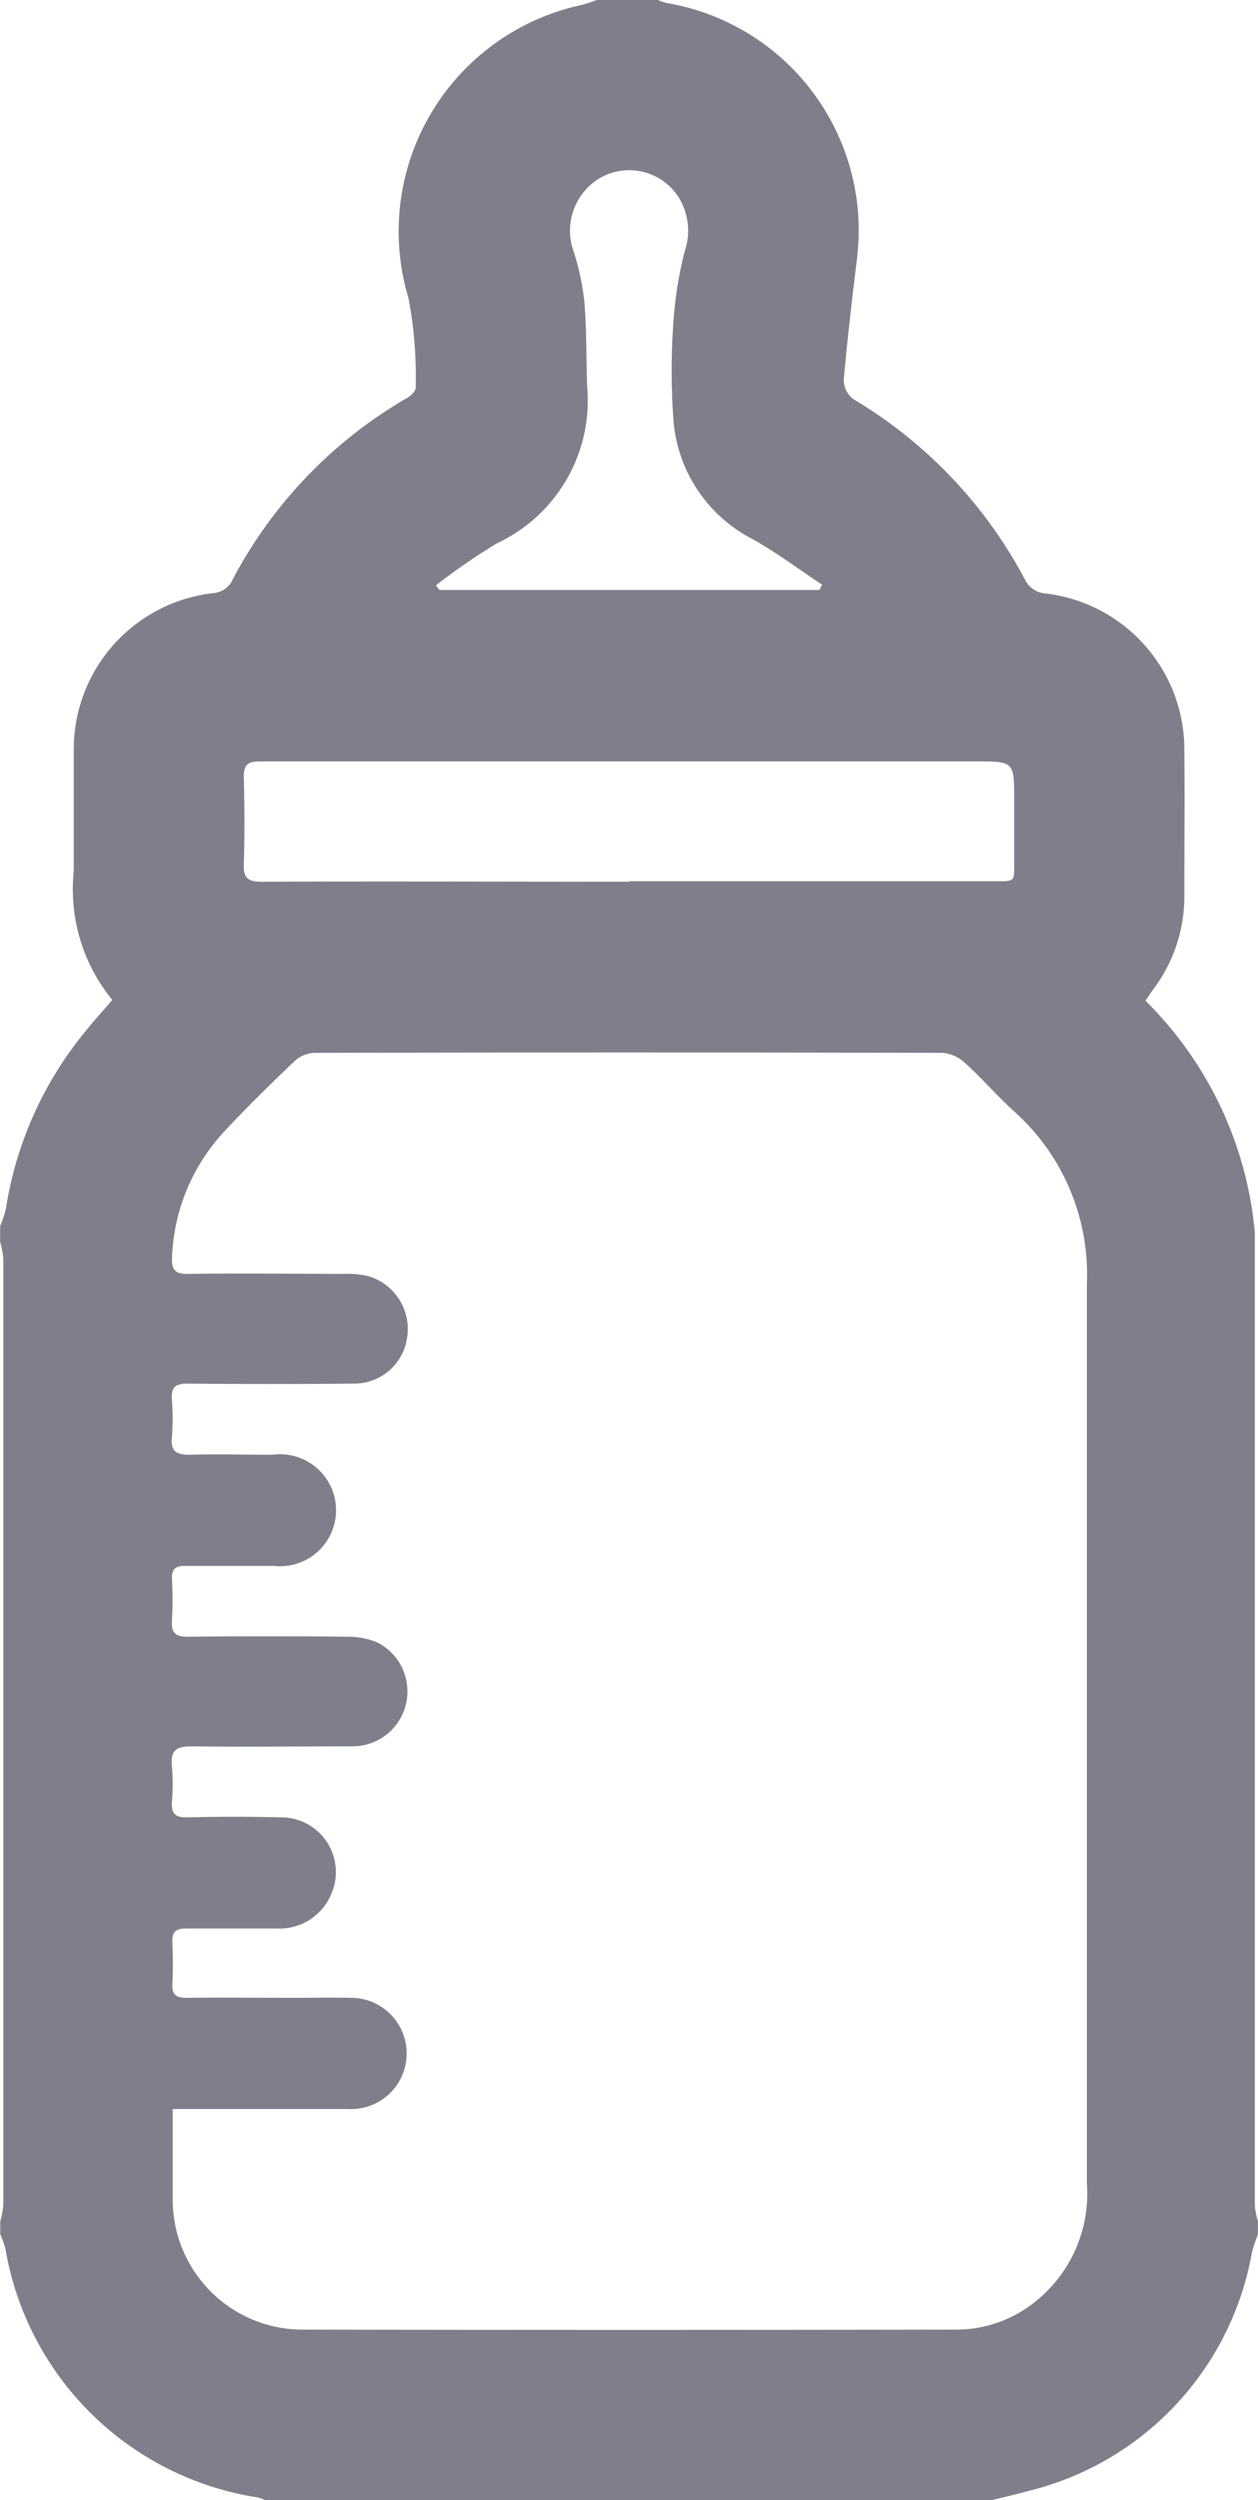
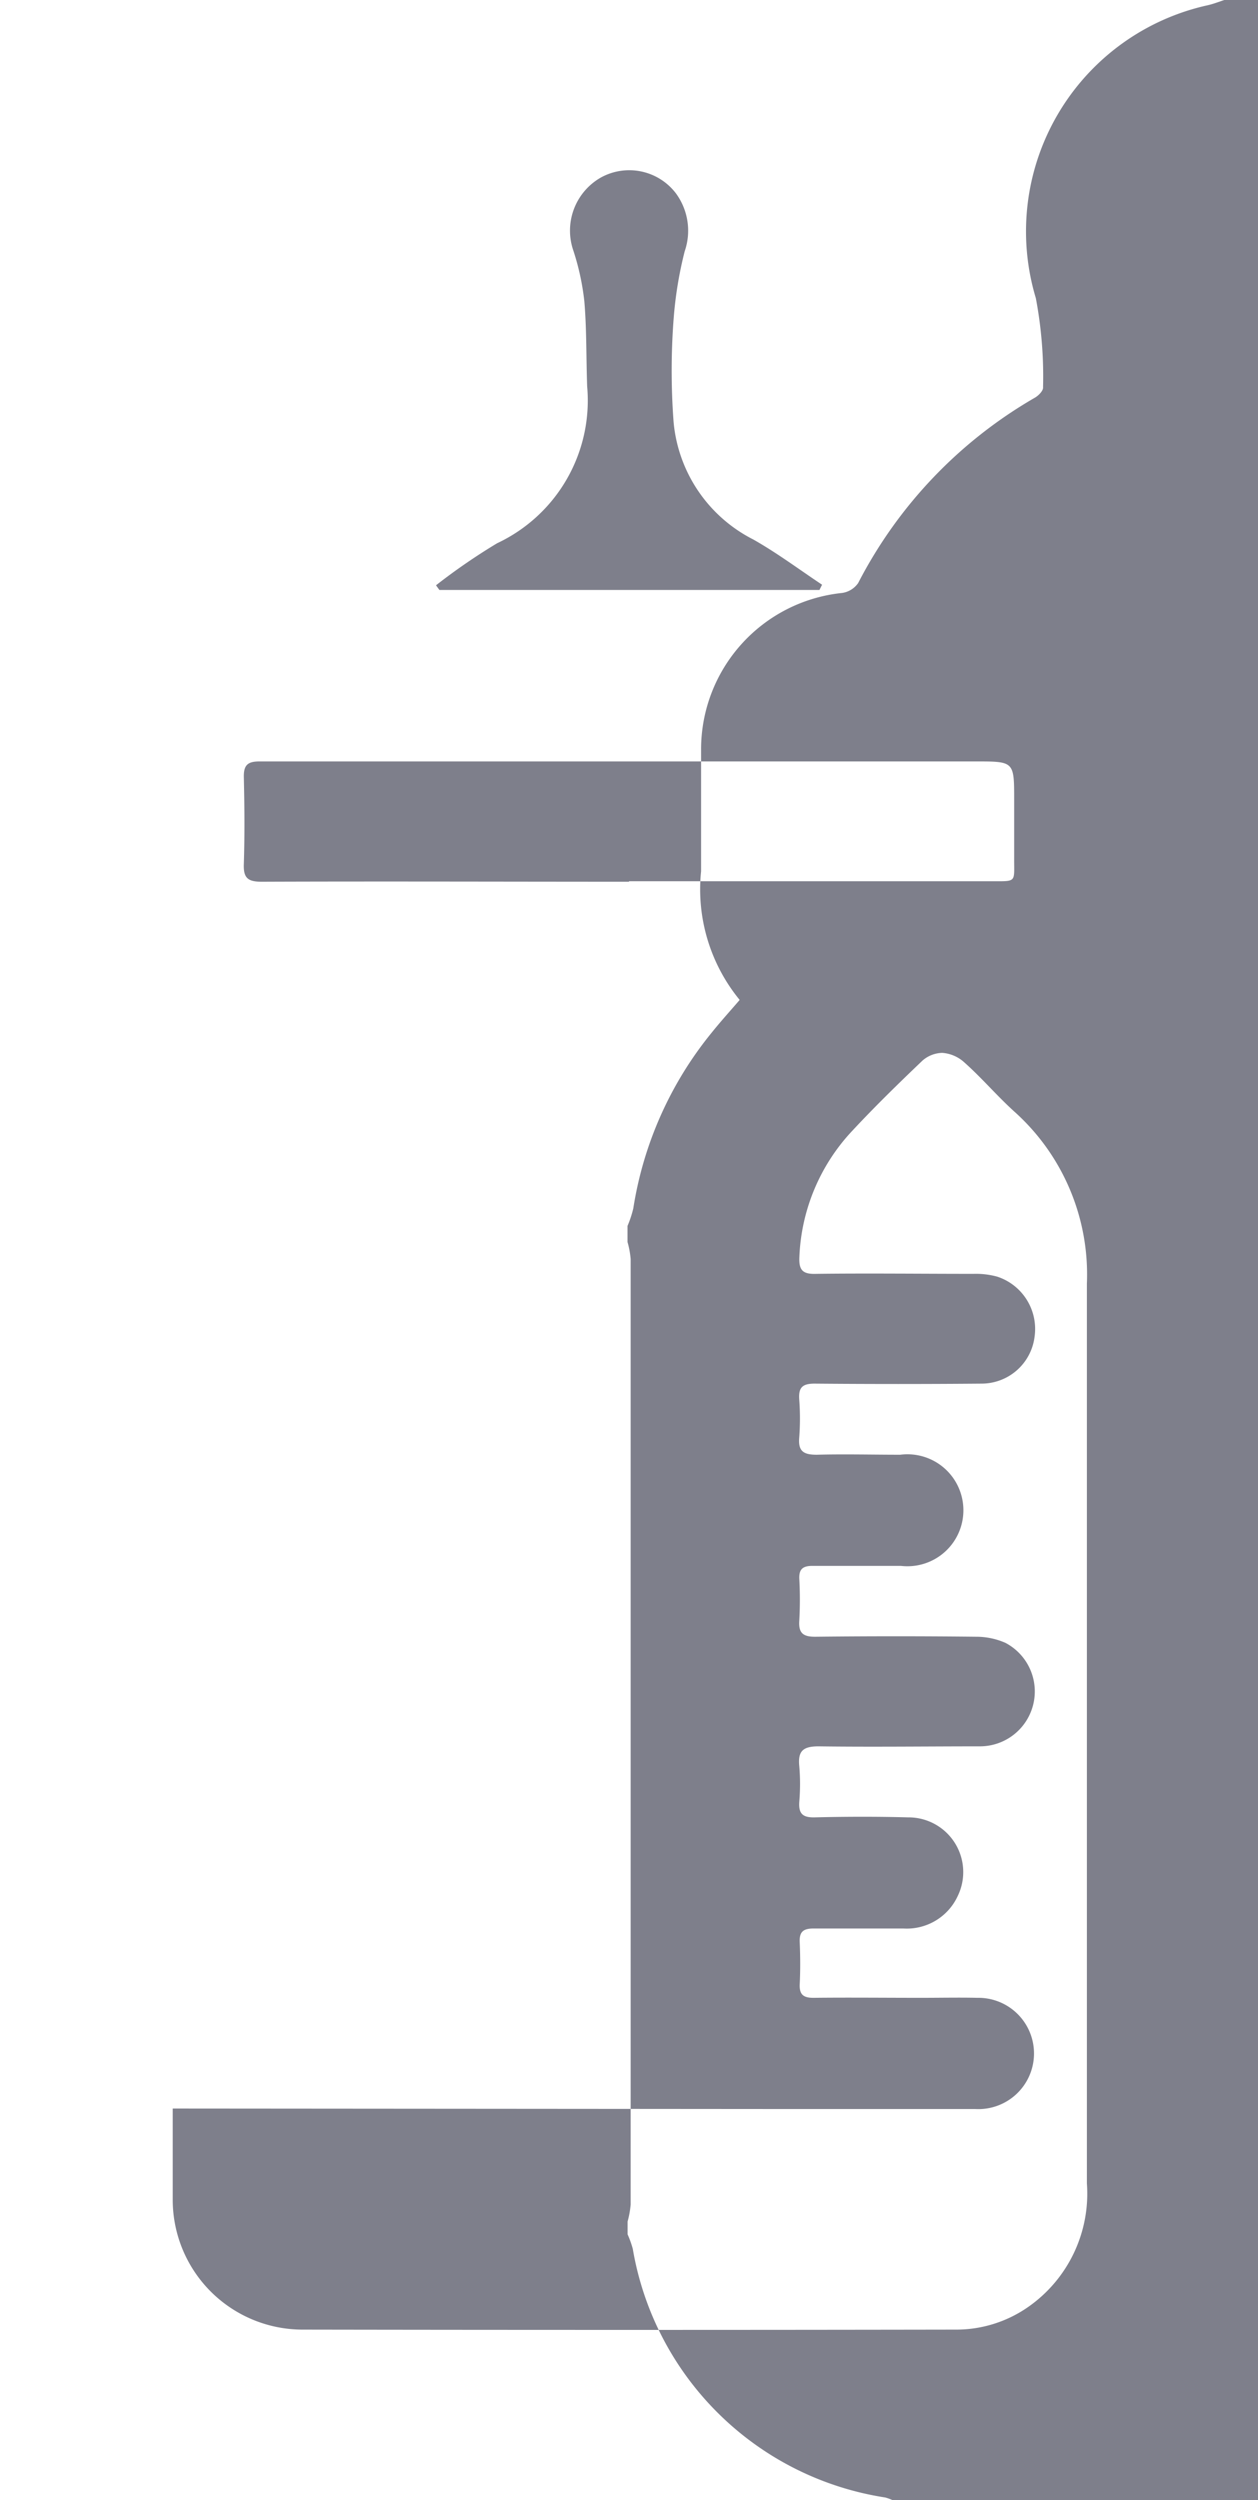
<svg xmlns="http://www.w3.org/2000/svg" width="14.807" height="29.425" viewBox="0 0 14.807 29.425">
  <g id="Group_268" data-name="Group 268" transform="translate(-540.311 -1678.333)">
-     <path id="Path_238" data-name="Path 238" d="M337.078,335.616l.038.052h4.473l.031-.062c-.269-.179-.528-.373-.809-.532a1.725,1.725,0,0,1-.938-1.376,8.081,8.081,0,0,1,0-1.223,4.635,4.635,0,0,1,.13-.793A.743.743,0,0,0,339.9,331a.691.691,0,0,0-.881-.188.719.719,0,0,0-.327.86,2.944,2.944,0,0,1,.13.6c.028.332.021.666.033,1a1.856,1.856,0,0,1-1.06,1.846,7.219,7.219,0,0,0-.717.493m2.268,3.485v0h4.265c.307,0,.268.018.27-.278,0-.227,0-.453,0-.679,0-.452,0-.453-.448-.453l-7.342,0c-.365,0-.729,0-1.094,0-.14,0-.186.045-.183.186.008.339.011.68,0,1.019-.007.17.049.211.213.211,1.44-.006,2.881,0,4.322,0m-5.372,14.439c0,.381,0,.733,0,1.085a1.529,1.529,0,0,0,1.519,1.517q3.852.007,7.7,0a1.477,1.477,0,0,0,.852-.268,1.626,1.626,0,0,0,.689-1.452q0-5.3,0-10.593a2.573,2.573,0,0,0-.851-2.02c-.206-.186-.387-.4-.592-.582a.43.43,0,0,0-.26-.112q-3.692-.009-7.384,0a.366.366,0,0,0-.231.09c-.282.269-.562.542-.828.828a2.3,2.3,0,0,0-.622,1.483c-.008.158.04.206.2.2.617-.008,1.233,0,1.85,0a.948.948,0,0,1,.279.033.648.648,0,0,1,.439.709.629.629,0,0,1-.624.55q-.982.009-1.964,0c-.143,0-.191.044-.182.184a2.979,2.979,0,0,1,0,.453c-.014.164.057.2.207.2.327-.009.654,0,.982,0a.659.659,0,1,1,.007,1.308c-.347,0-.693,0-1.039,0-.111,0-.161.035-.156.152a4.507,4.507,0,0,1,0,.49c-.011.15.045.194.193.192q.944-.011,1.888,0a.854.854,0,0,1,.345.072.646.646,0,0,1-.292,1.218c-.636,0-1.272.009-1.907,0-.187,0-.245.058-.227.236a2.469,2.469,0,0,1,0,.415c-.01.139.037.188.18.185.365-.009.731-.01,1.1,0a.644.644,0,0,1,.586.923.66.66,0,0,1-.641.385c-.352,0-.7,0-1.057,0-.124,0-.169.041-.163.163.007.164.008.328,0,.491-.006.123.042.163.164.162.421-.005.843,0,1.265,0,.22,0,.44-.005.66,0a.655.655,0,1,1-.02,1.309c-.346,0-.692,0-1.039,0h-1.028m9.642,4.61h-8.537a.584.584,0,0,0-.1-.038,3.565,3.565,0,0,1-2.972-2.927,1.19,1.19,0,0,0-.061-.17v-.151a1.09,1.09,0,0,0,.036-.2q0-5.565,0-11.129a1.045,1.045,0,0,0-.037-.2v-.189a1.281,1.281,0,0,0,.068-.206,4.332,4.332,0,0,1,.917-2.062c.108-.135.225-.264.335-.392a2.054,2.054,0,0,1-.454-1.514c0-.478,0-.956,0-1.434a1.85,1.85,0,0,1,1.66-1.842.278.278,0,0,0,.189-.117,5.345,5.345,0,0,1,2.081-2.182c.043-.025.1-.083.095-.123a4.948,4.948,0,0,0-.085-1.048,2.726,2.726,0,0,1,2.026-3.448c.065-.015.128-.04.193-.061h.718a.728.728,0,0,0,.1.035,2.714,2.714,0,0,1,2.243,3c-.058.479-.115.958-.157,1.439a.286.286,0,0,0,.112.223,5.42,5.42,0,0,1,2.036,2.153.3.3,0,0,0,.2.132,1.85,1.85,0,0,1,1.661,1.842c.005.573,0,1.145,0,1.718a1.815,1.815,0,0,1-.37,1.108c-.03.039-.055.081-.087.129a4.389,4.389,0,0,1,1.287,2.729c0,.019,0,.038,0,.056q0,5.7,0,11.4a.886.886,0,0,0,.036.178v.151c-.024.075-.055.149-.072.226a3.52,3.52,0,0,1-2.633,2.8c-.142.04-.287.072-.43.108" transform="translate(208.367 1349.609)" fill="#7e7f8b" />
+     <path id="Path_238" data-name="Path 238" d="M337.078,335.616l.038.052h4.473l.031-.062c-.269-.179-.528-.373-.809-.532a1.725,1.725,0,0,1-.938-1.376,8.081,8.081,0,0,1,0-1.223,4.635,4.635,0,0,1,.13-.793A.743.743,0,0,0,339.9,331a.691.691,0,0,0-.881-.188.719.719,0,0,0-.327.86,2.944,2.944,0,0,1,.13.6c.028.332.021.666.033,1a1.856,1.856,0,0,1-1.06,1.846,7.219,7.219,0,0,0-.717.493m2.268,3.485v0h4.265c.307,0,.268.018.27-.278,0-.227,0-.453,0-.679,0-.452,0-.453-.448-.453l-7.342,0c-.365,0-.729,0-1.094,0-.14,0-.186.045-.183.186.008.339.011.68,0,1.019-.007.17.049.211.213.211,1.44-.006,2.881,0,4.322,0m-5.372,14.439c0,.381,0,.733,0,1.085a1.529,1.529,0,0,0,1.519,1.517q3.852.007,7.7,0a1.477,1.477,0,0,0,.852-.268,1.626,1.626,0,0,0,.689-1.452q0-5.3,0-10.593a2.573,2.573,0,0,0-.851-2.02c-.206-.186-.387-.4-.592-.582a.43.43,0,0,0-.26-.112a.366.366,0,0,0-.231.09c-.282.269-.562.542-.828.828a2.3,2.3,0,0,0-.622,1.483c-.008.158.04.206.2.2.617-.008,1.233,0,1.85,0a.948.948,0,0,1,.279.033.648.648,0,0,1,.439.709.629.629,0,0,1-.624.55q-.982.009-1.964,0c-.143,0-.191.044-.182.184a2.979,2.979,0,0,1,0,.453c-.014.164.057.2.207.2.327-.009.654,0,.982,0a.659.659,0,1,1,.007,1.308c-.347,0-.693,0-1.039,0-.111,0-.161.035-.156.152a4.507,4.507,0,0,1,0,.49c-.011.15.045.194.193.192q.944-.011,1.888,0a.854.854,0,0,1,.345.072.646.646,0,0,1-.292,1.218c-.636,0-1.272.009-1.907,0-.187,0-.245.058-.227.236a2.469,2.469,0,0,1,0,.415c-.01.139.037.188.18.185.365-.009.731-.01,1.1,0a.644.644,0,0,1,.586.923.66.66,0,0,1-.641.385c-.352,0-.7,0-1.057,0-.124,0-.169.041-.163.163.007.164.008.328,0,.491-.006.123.042.163.164.162.421-.005.843,0,1.265,0,.22,0,.44-.005.66,0a.655.655,0,1,1-.02,1.309c-.346,0-.692,0-1.039,0h-1.028m9.642,4.61h-8.537a.584.584,0,0,0-.1-.038,3.565,3.565,0,0,1-2.972-2.927,1.19,1.19,0,0,0-.061-.17v-.151a1.09,1.09,0,0,0,.036-.2q0-5.565,0-11.129a1.045,1.045,0,0,0-.037-.2v-.189a1.281,1.281,0,0,0,.068-.206,4.332,4.332,0,0,1,.917-2.062c.108-.135.225-.264.335-.392a2.054,2.054,0,0,1-.454-1.514c0-.478,0-.956,0-1.434a1.85,1.85,0,0,1,1.66-1.842.278.278,0,0,0,.189-.117,5.345,5.345,0,0,1,2.081-2.182c.043-.025.1-.083.095-.123a4.948,4.948,0,0,0-.085-1.048,2.726,2.726,0,0,1,2.026-3.448c.065-.015.128-.04.193-.061h.718a.728.728,0,0,0,.1.035,2.714,2.714,0,0,1,2.243,3c-.058.479-.115.958-.157,1.439a.286.286,0,0,0,.112.223,5.42,5.42,0,0,1,2.036,2.153.3.3,0,0,0,.2.132,1.85,1.85,0,0,1,1.661,1.842c.005.573,0,1.145,0,1.718a1.815,1.815,0,0,1-.37,1.108c-.03.039-.055.081-.087.129a4.389,4.389,0,0,1,1.287,2.729c0,.019,0,.038,0,.056q0,5.7,0,11.4a.886.886,0,0,0,.036.178v.151c-.024.075-.055.149-.072.226a3.52,3.52,0,0,1-2.633,2.8c-.142.04-.287.072-.43.108" transform="translate(208.367 1349.609)" fill="#7e7f8b" />
  </g>
</svg>